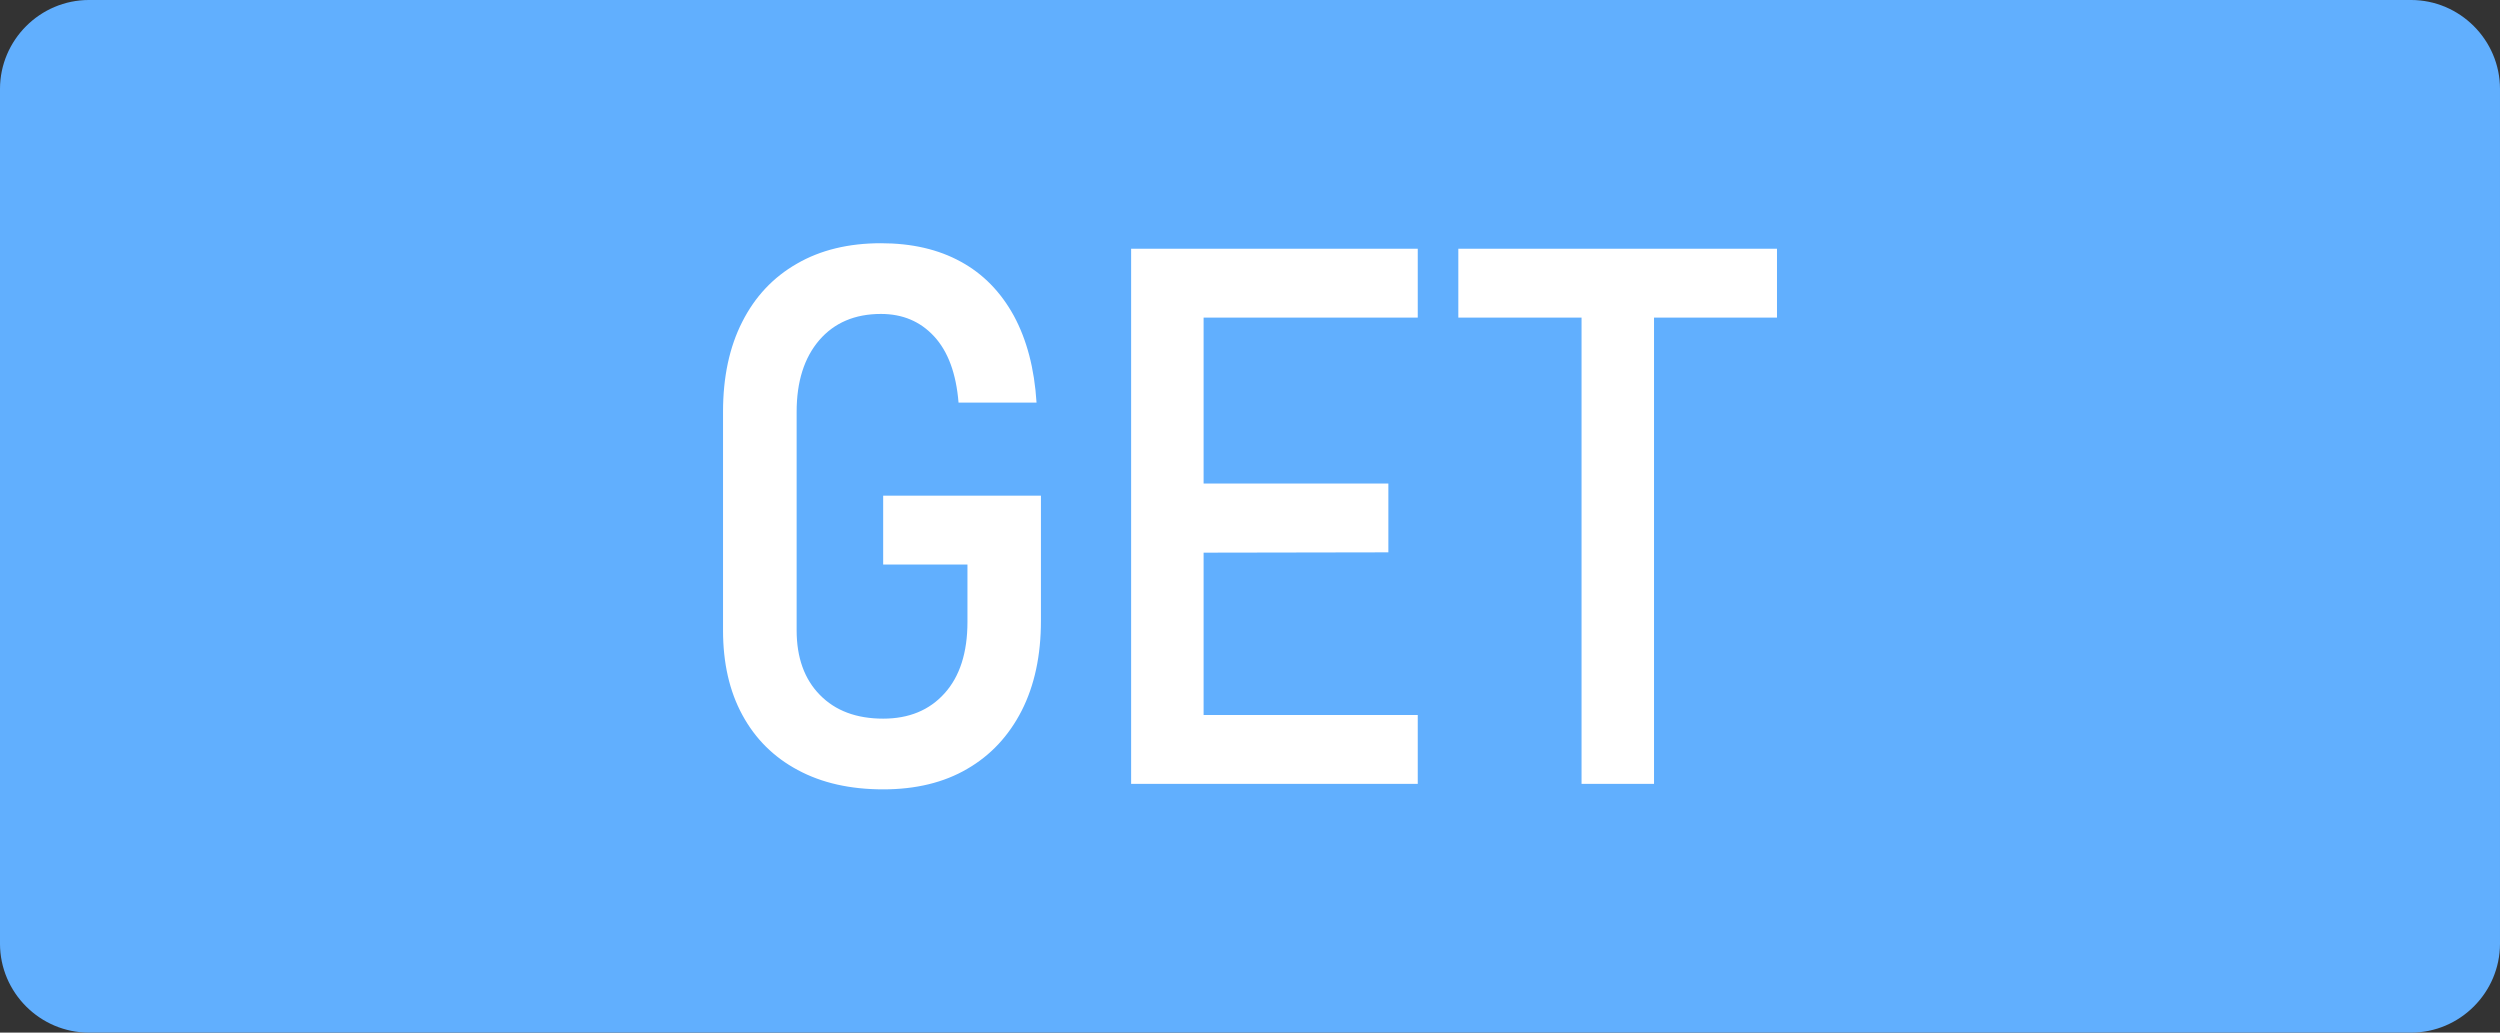
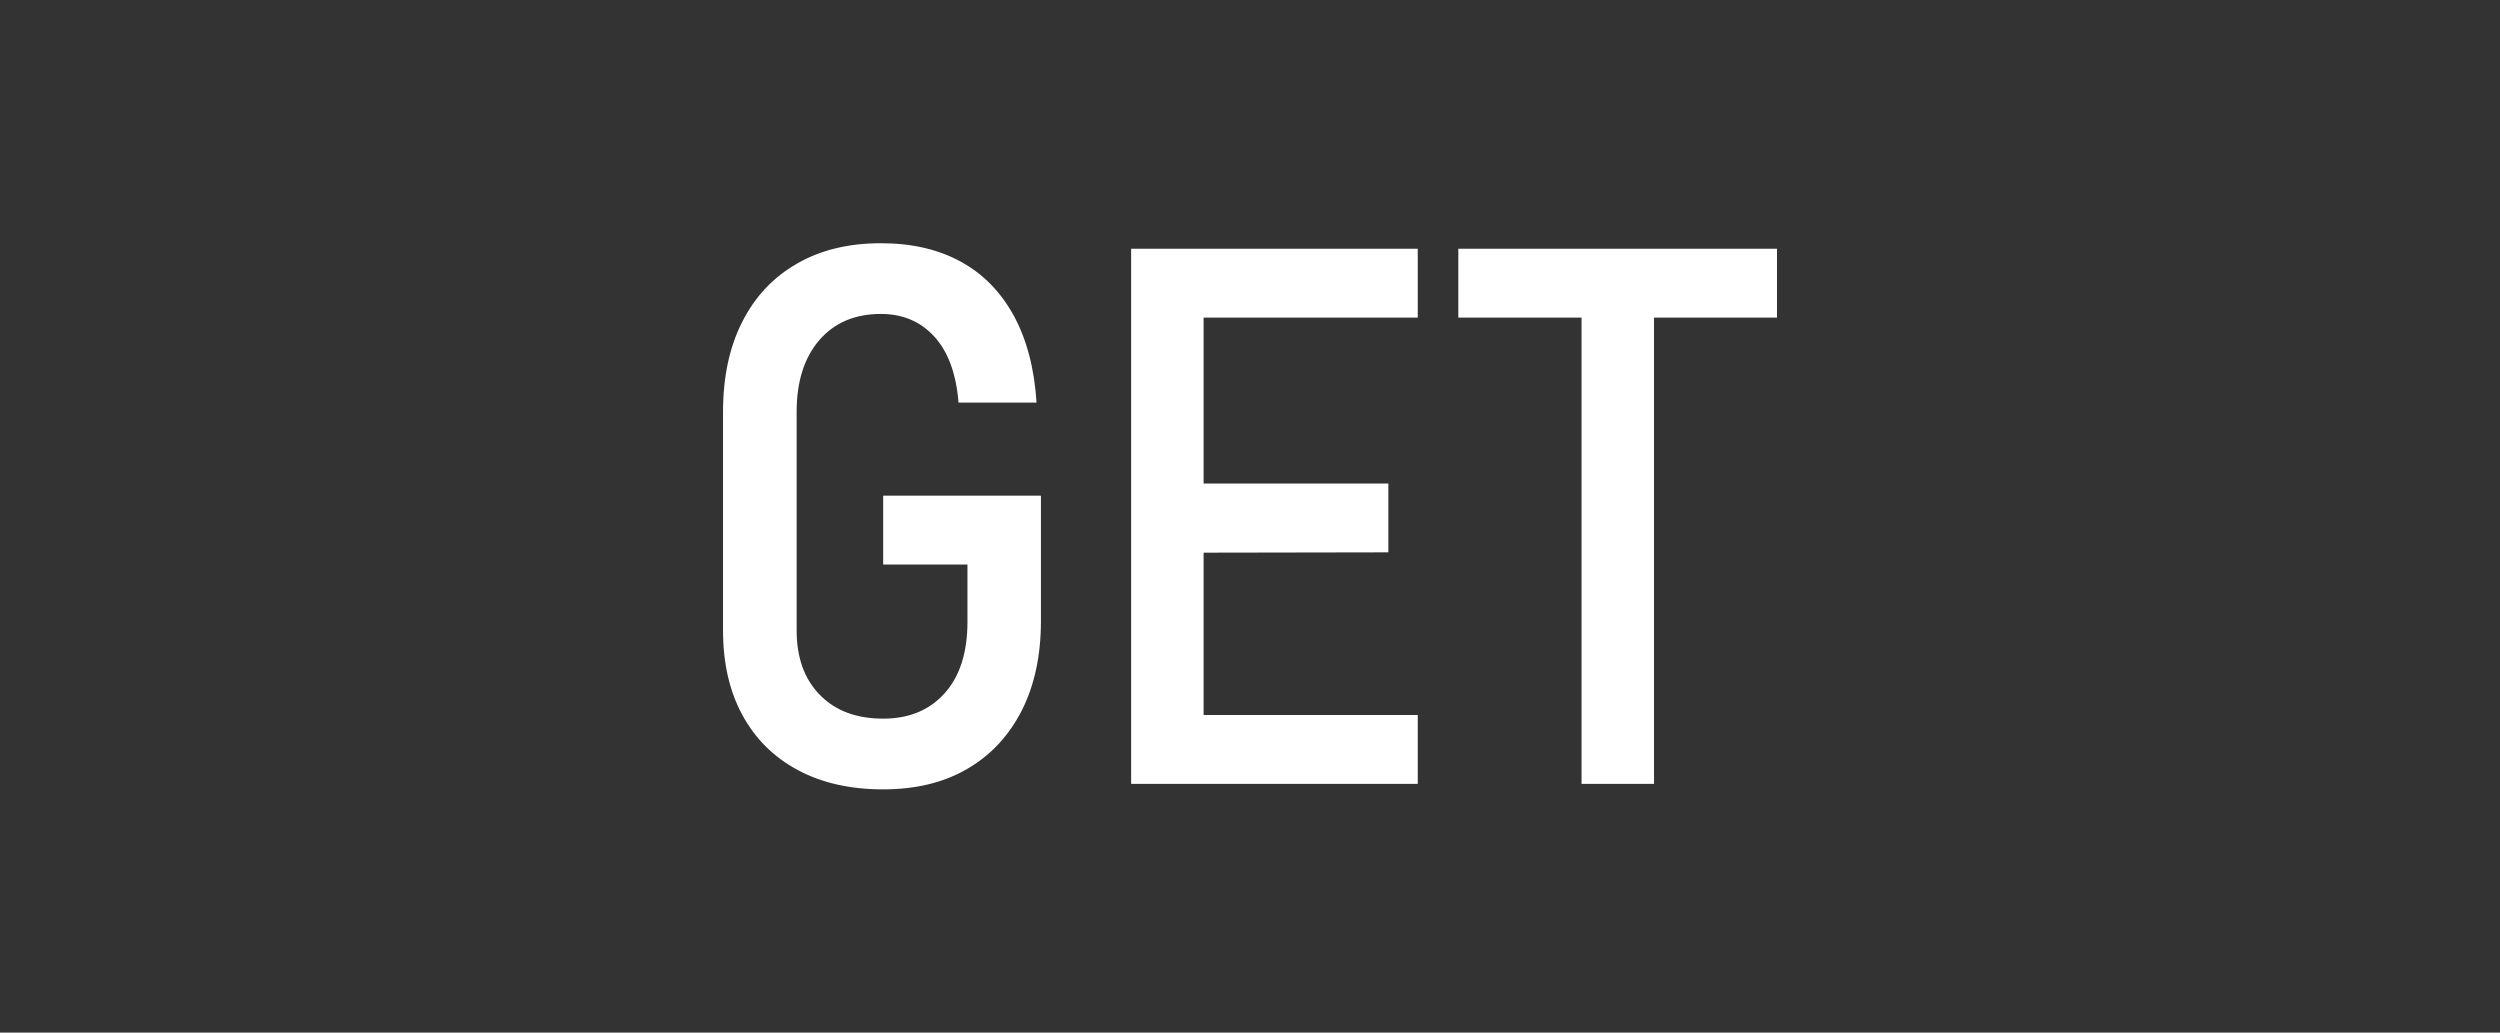
<svg xmlns="http://www.w3.org/2000/svg" width="28.086mm" height="11.601mm" clip-rule="evenodd" fill-rule="evenodd" image-rendering="optimizeQuality" shape-rendering="geometricPrecision" text-rendering="geometricPrecision" version="1.1" viewBox="0 0 2808.6 1160.1">
  <rect x="0" y="0" width="2808.6" height="1160.1" fill="#333333" stroke="none" />
-   <path d="m99.99-0.01h2608.6c55 0 100 45 100 100v960.09c0 55-45 100-100 100h-2608.6c-55 0-100-45-100-100v-960.09c0-55 45-100 100-100z" fill="#61AFFE" />
  <path d="m992.19 556.89h177.24v140.55c0 38.94-7.2 72.53-21.59 100.89-14.53 28.37-34.85 50.24-61.24 65.48-26.25 15.38-57.86 23-94.41 23-36.97 0-69-7.2-95.95-21.73-26.95-14.4-47.7-35-62.23-61.81-14.54-26.67-21.73-58.42-21.73-95.11v-245.53c0-39.09 7.19-72.82 21.59-101.04 14.25-28.22 34.71-50.09 61.38-65.33 26.53-15.38 58-23 94.4-23 34.72 0 64.63 6.91 89.75 20.74 25.12 13.69 44.87 34.01 59.55 60.68 14.53 26.81 23.14 59.26 25.54 97.65h-87.63c-2.68-32.88-11.85-57.58-27.52-74.51-15.52-16.79-35.41-25.12-59.69-25.12-29.21 0-52.35 9.88-69.28 29.49-16.93 19.76-25.4 46.57-25.4 80.44v245.53c0 30.62 8.75 54.89 26.1 72.53 17.36 17.78 41.07 26.67 71.12 26.67 28.93 0 51.93-9.45 69.01-28.5 17.07-18.91 25.68-45.72 25.68-80.15v-64.49h-94.69v-77.33zm278.56 323.71v-601.14h81.42v601.14h-81.42zm40.92 0v-77.33h281.09v77.33h-281.09zm0-259.65v-77.75h248.07v77.33l-248.07 0.42zm0-264.16v-77.33h281.09v77.33h-281.09zm465.1 523.81v-551.89h81.42v551.89h-81.42zm-138.43-523.81v-77.33h358v77.33h-358z" fill="#fff" fill-rule="nonzero" />
</svg>